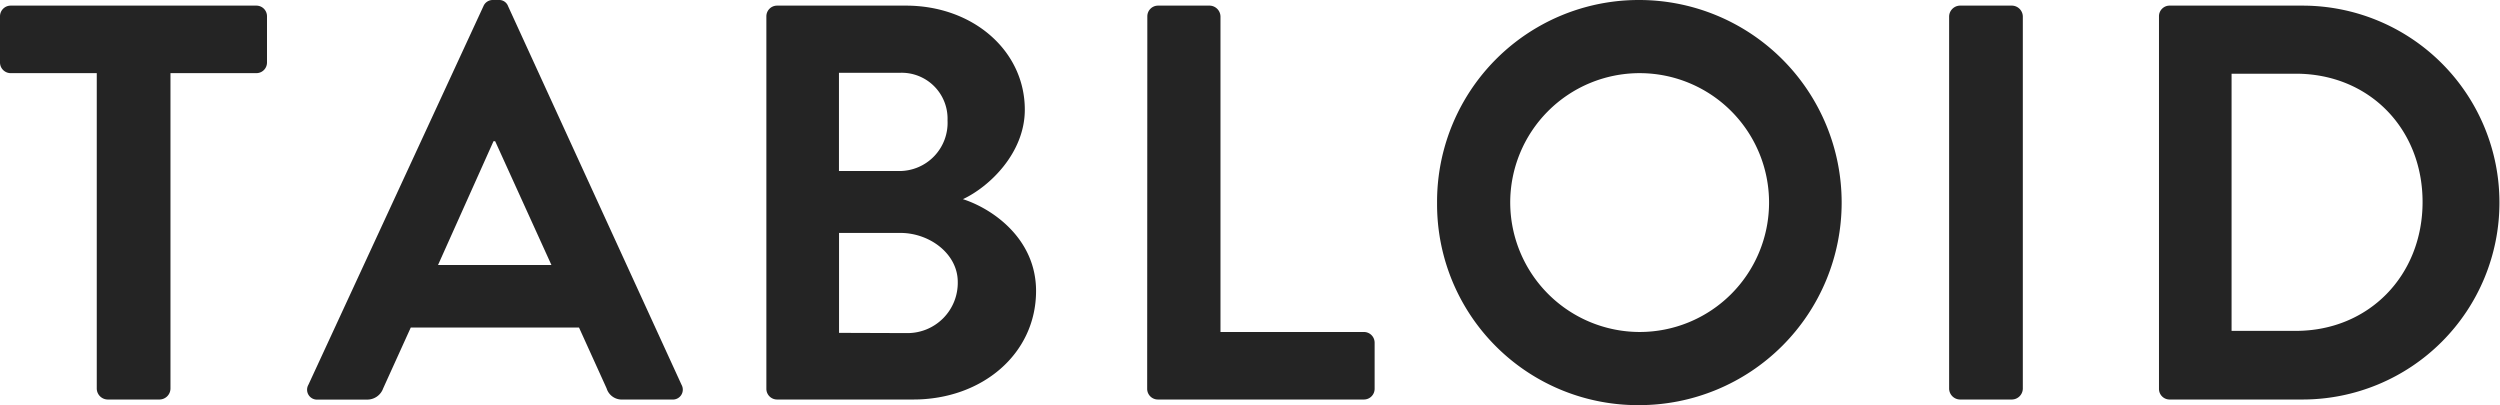
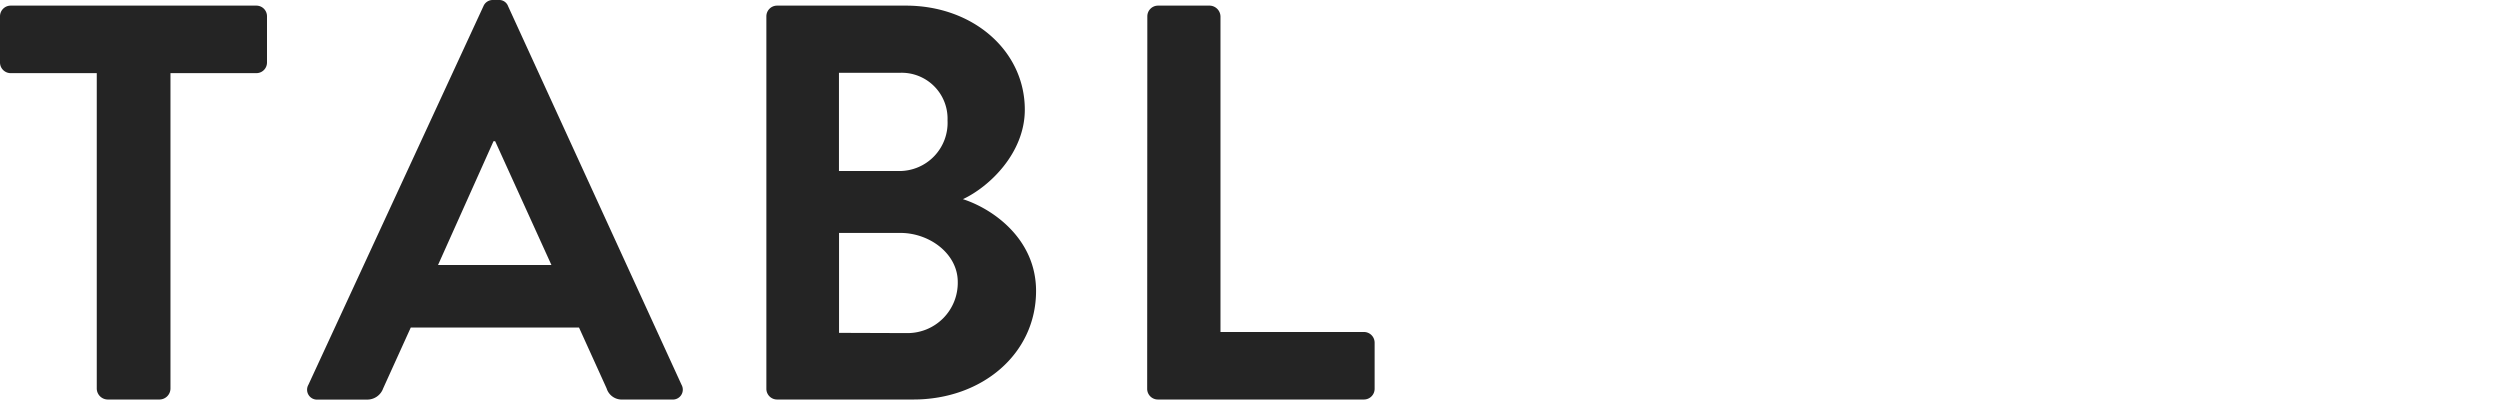
<svg xmlns="http://www.w3.org/2000/svg" viewBox="0 0 315.45 51.12">
  <defs>
    <style>.cls-1{fill:#242424;}</style>
  </defs>
  <g id="レイヤー_2" data-name="レイヤー 2">
    <g id="レイヤー_1-2" data-name="レイヤー 1">
      <path class="cls-1" d="M12.21,9.23H1.35A1.35,1.35,0,0,1,0,7.88V2.06A1.35,1.35,0,0,1,1.35.71h31a1.34,1.34,0,0,1,1.34,1.35V7.88a1.34,1.34,0,0,1-1.34,1.35H21.51V49.06a1.4,1.4,0,0,1-1.35,1.35h-6.6a1.4,1.4,0,0,1-1.35-1.35Z" />
      <path class="cls-1" d="M38.91,48.56,61,.78A1.27,1.27,0,0,1,62.2,0h.71a1.19,1.19,0,0,1,1.2.78L86,48.56a1.25,1.25,0,0,1-1.21,1.85H78.6A2,2,0,0,1,76.54,49l-3.48-7.67H51.83L48.35,49a2.13,2.13,0,0,1-2.06,1.42H40.11A1.25,1.25,0,0,1,38.91,48.56ZM69.58,33.44l-7.1-15.62h-.21l-7,15.62Z" />
      <path class="cls-1" d="M96.7,2.06A1.35,1.35,0,0,1,98.05.71h16.26c8.45,0,15,5.68,15,13.13,0,5.47-4.47,9.73-7.81,11.29,3.76,1.21,9.23,5,9.23,11.58,0,7.95-6.82,13.7-15.48,13.7H98.05a1.35,1.35,0,0,1-1.35-1.35Zm16.76,19.52a6.08,6.08,0,0,0,6.1-6.39,5.79,5.79,0,0,0-6.1-6h-7.6V21.58Zm1,20.45a6.34,6.34,0,0,0,6.39-6.46c0-3.55-3.55-6.18-7.24-6.18h-7.74V42Z" />
      <path class="cls-1" d="M144.77,2.06A1.35,1.35,0,0,1,146.12.71h6.53A1.4,1.4,0,0,1,154,2.06V41.89h18.1a1.35,1.35,0,0,1,1.35,1.35v5.82a1.35,1.35,0,0,1-1.35,1.35h-26a1.35,1.35,0,0,1-1.35-1.35Z" />
-       <path class="cls-1" d="M206.82,0a25.56,25.56,0,1,1,0,51.12,25.34,25.34,0,0,1-25.49-25.49A25.45,25.45,0,0,1,206.82,0Zm0,41.89a16.33,16.33,0,1,0-16.26-16.26A16.36,16.36,0,0,0,206.82,41.89Z" />
-       <path class="cls-1" d="M245.94,2.06A1.4,1.4,0,0,1,247.29.71h6.6a1.4,1.4,0,0,1,1.35,1.35v47a1.4,1.4,0,0,1-1.35,1.35h-6.6a1.4,1.4,0,0,1-1.35-1.35Z" />
-       <path class="cls-1" d="M272.42,2.06A1.34,1.34,0,0,1,273.7.71h16.83a24.85,24.85,0,1,1,0,49.7H273.7a1.34,1.34,0,0,1-1.28-1.35Zm17.26,39.69c9.23,0,16-7,16-16.26s-6.74-16.19-16-16.19h-8.1V41.75Z" />
    </g>
  </g>
</svg>